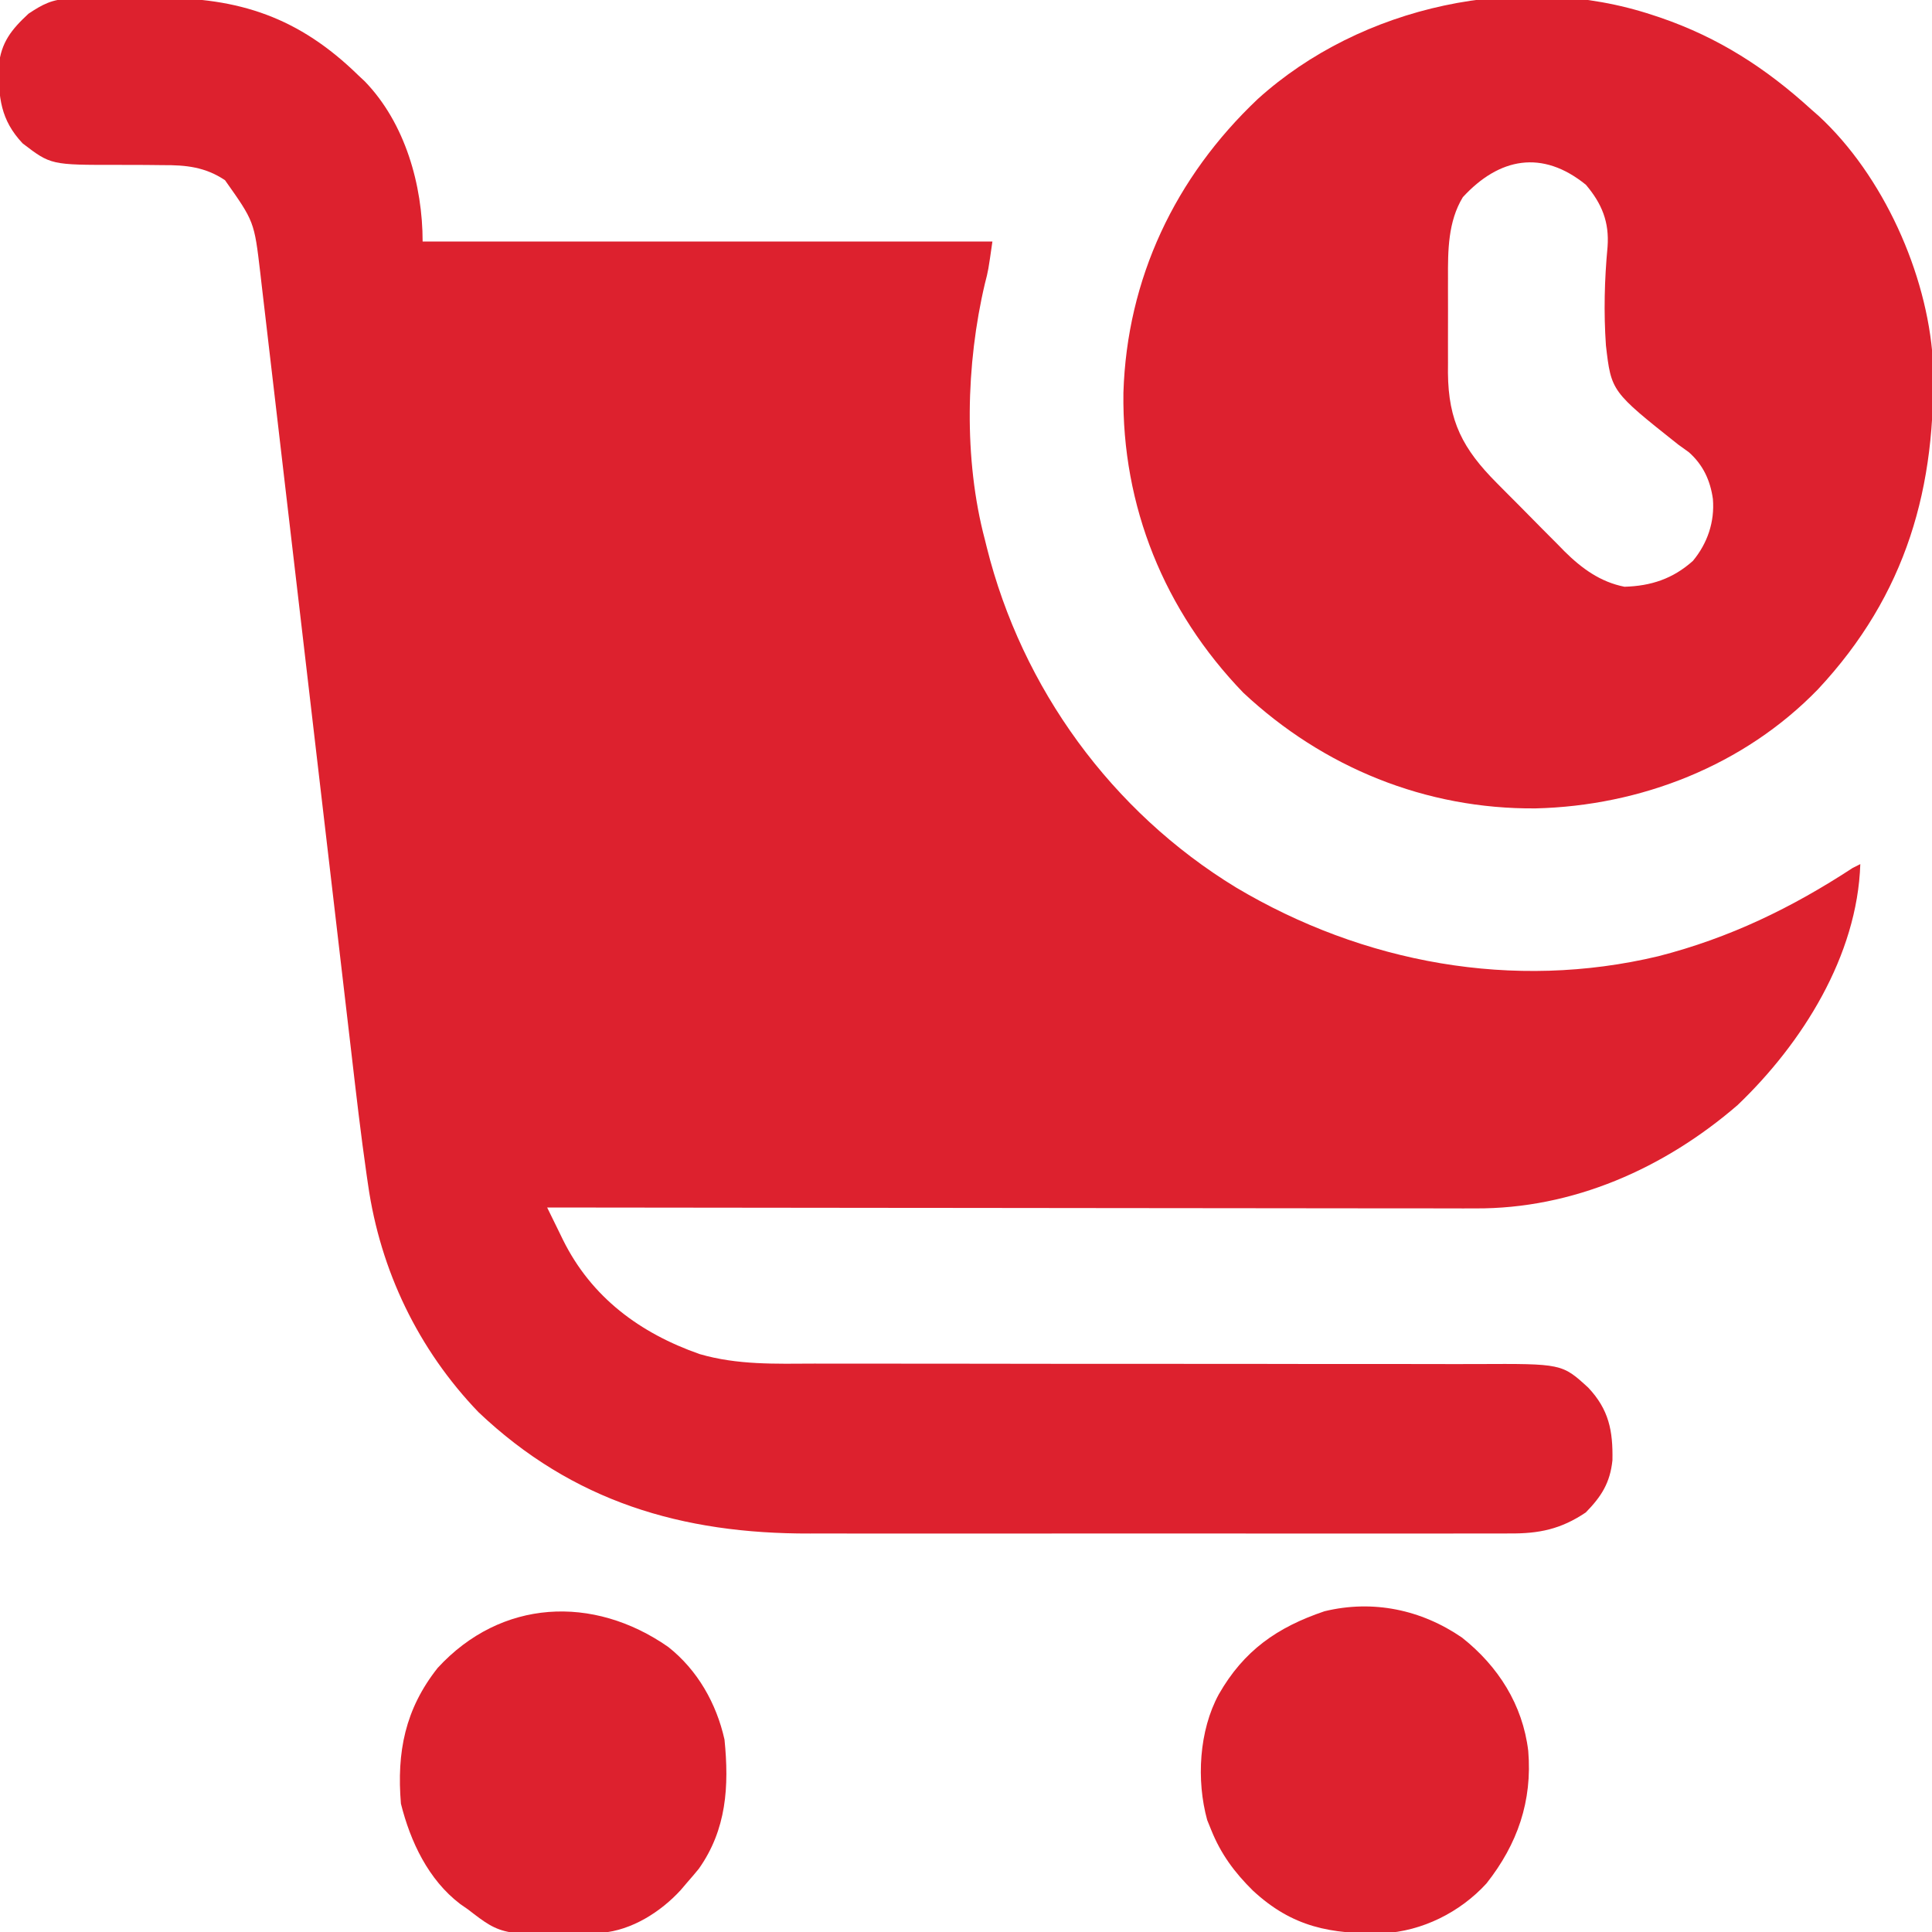
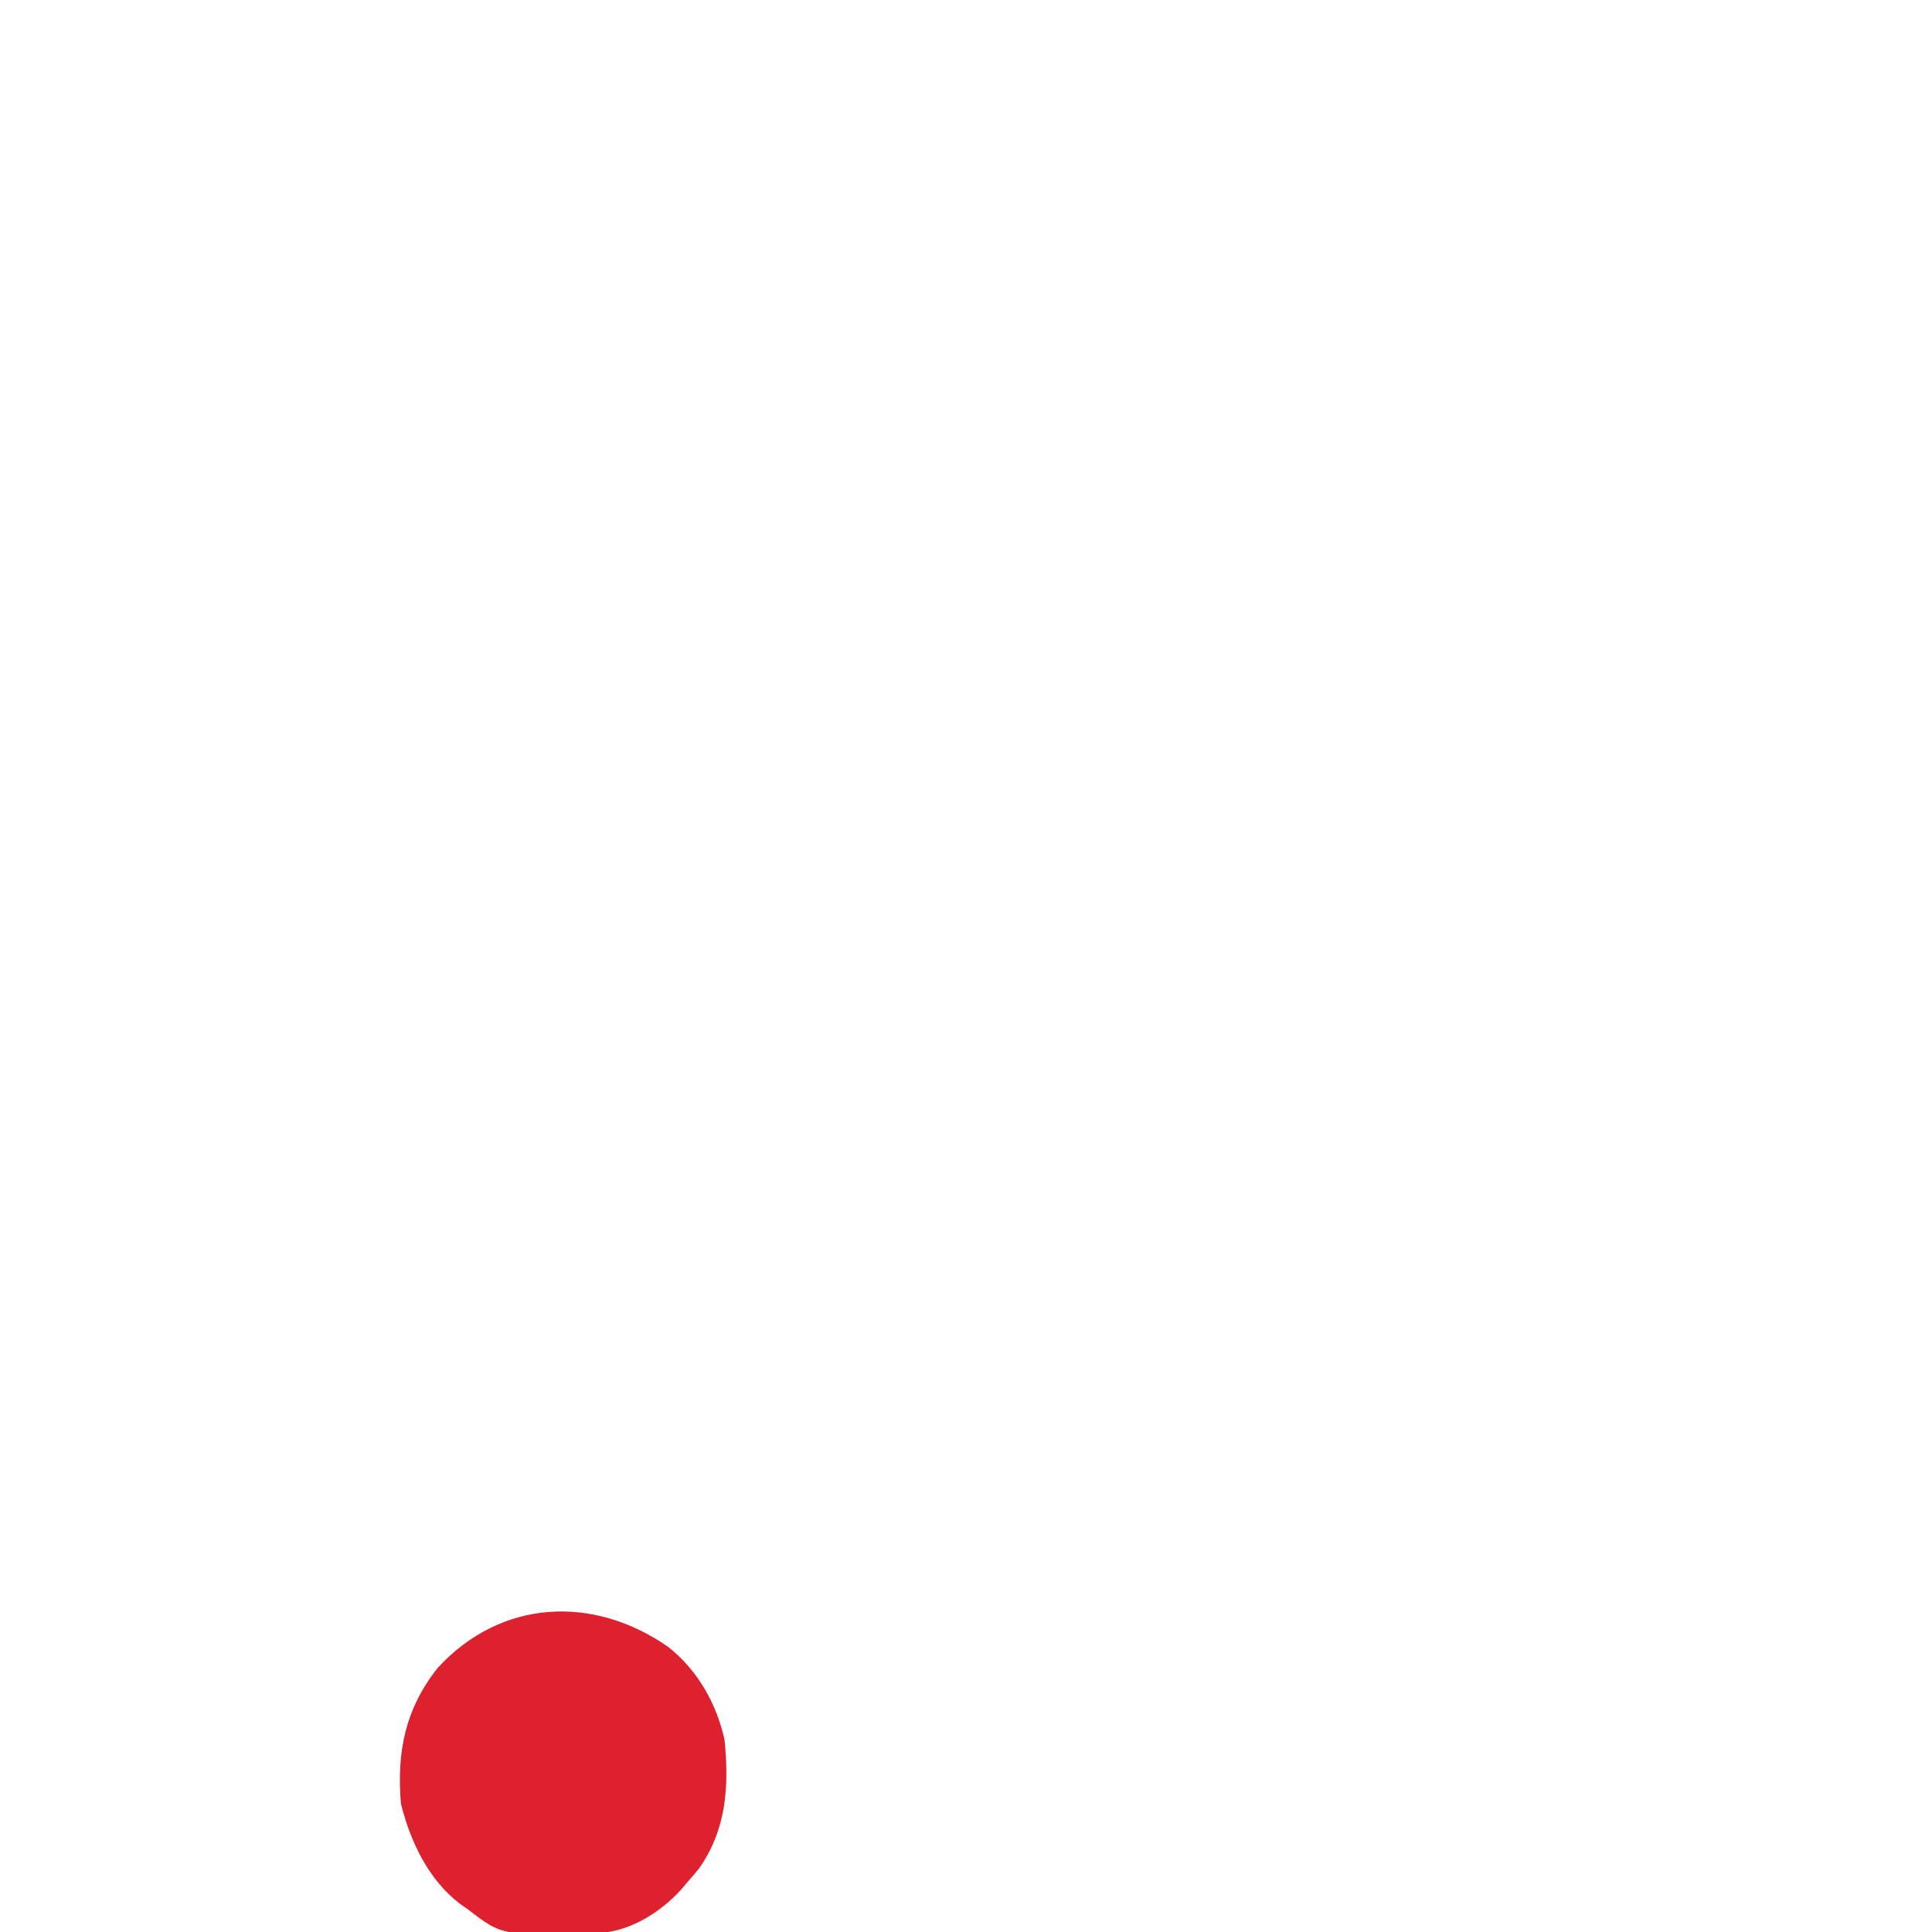
<svg xmlns="http://www.w3.org/2000/svg" version="1.1" width="512" height="512">
-   <path d="M0 0 C0.849 -0.016 1.698 -0.032 2.573 -0.048 C3.486 -0.054 4.4 -0.059 5.341 -0.065 C6.296 -0.074 7.251 -0.083 8.235 -0.092 C10.263 -0.107 12.29 -0.115 14.318 -0.119 C17.367 -0.131 20.413 -0.18 23.462 -0.231 C45.078 -0.41 60.996 4.961 76.669 20.306 C77.223 20.825 77.778 21.343 78.349 21.877 C89.042 32.917 93.669 49.397 93.669 64.306 C143.499 64.306 193.329 64.306 244.669 64.306 C243.565 72.036 243.565 72.036 242.696 75.388 C237.633 96.743 237.015 122.012 242.669 143.306 C242.835 143.978 243.002 144.649 243.173 145.341 C252.499 182.731 276.306 215.409 309.196 235.478 C342.951 255.582 382.757 262.889 421.188 253.704 C440.034 248.867 456.452 240.917 472.669 230.306 C473.329 229.976 473.989 229.646 474.669 229.306 C473.886 253.584 459.29 276.785 442.153 293.162 C422.706 309.949 398.498 320.703 372.589 320.547 C371.001 320.549 371.001 320.549 369.381 320.552 C365.863 320.555 362.346 320.544 358.828 320.533 C356.295 320.533 353.761 320.533 351.228 320.534 C345.789 320.535 340.35 320.529 334.911 320.518 C327.047 320.502 319.183 320.496 311.319 320.494 C298.559 320.49 285.798 320.476 273.037 320.457 C260.647 320.439 248.257 320.425 235.867 320.416 C235.102 320.416 234.337 320.415 233.549 320.415 C229.713 320.412 225.876 320.41 222.039 320.407 C190.249 320.386 158.459 320.351 126.669 320.306 C127.754 322.532 128.844 324.754 129.938 326.974 C130.241 327.598 130.544 328.221 130.857 328.863 C138.395 344.105 151.242 353.604 167.098 359.157 C177.133 362.073 187.167 361.718 197.517 361.675 C199.611 361.678 201.705 361.682 203.799 361.687 C208.287 361.695 212.776 361.694 217.264 361.687 C224.367 361.675 231.469 361.687 238.572 361.703 C256.208 361.739 273.844 361.746 291.479 361.743 C305.201 361.741 318.922 361.748 332.643 361.783 C339.699 361.8 346.754 361.798 353.81 361.782 C358.202 361.776 362.595 361.787 366.987 361.802 C369.018 361.806 371.049 361.803 373.08 361.793 C395.619 361.684 395.619 361.684 402.581 368.056 C408.043 373.86 409.135 379.478 408.981 387.299 C408.361 393.274 406.061 396.882 401.919 401.119 C395.317 405.562 389.515 406.753 381.748 406.687 C380.454 406.694 380.454 406.694 379.133 406.702 C376.258 406.713 373.384 406.704 370.51 406.695 C368.441 406.699 366.372 406.704 364.303 406.711 C358.693 406.724 353.083 406.719 347.473 406.709 C341.584 406.702 335.695 406.709 329.806 406.714 C319.906 406.719 310.006 406.712 300.106 406.698 C288.701 406.681 277.296 406.686 265.891 406.703 C256.073 406.717 246.254 406.718 236.435 406.711 C230.584 406.706 224.732 406.705 218.88 406.715 C213.365 406.724 207.85 406.718 202.335 406.701 C200.326 406.697 198.316 406.698 196.307 406.704 C162.409 406.807 133.439 398.235 108.481 374.556 C92.527 357.956 82.472 337.029 79.212 314.289 C79.086 313.427 78.96 312.565 78.83 311.677 C77.285 300.92 76.04 290.126 74.79 279.331 C74.517 276.998 74.244 274.665 73.971 272.332 C73.388 267.351 72.807 262.371 72.227 257.39 C71.388 250.18 70.545 242.969 69.701 235.759 C68.328 224.042 66.958 212.325 65.59 200.607 C65.467 199.56 65.467 199.56 65.343 198.492 C64.432 190.69 63.521 182.888 62.611 175.086 C62.28 172.248 61.949 169.41 61.618 166.571 C61.495 165.52 61.495 165.52 61.37 164.448 C60.006 152.755 58.639 141.062 57.268 129.37 C56.351 121.54 55.437 113.71 54.528 105.879 C53.961 101.013 53.391 96.147 52.82 91.282 C52.556 89.03 52.294 86.778 52.033 84.525 C51.677 81.446 51.316 78.368 50.952 75.29 C50.851 74.403 50.75 73.517 50.646 72.604 C49.048 59.016 49.048 59.016 41.294 48.056 C36.027 44.545 30.972 44.032 24.778 44.068 C23.248 44.053 21.718 44.036 20.188 44.019 C17.808 44.003 15.428 43.994 13.047 44.001 C-4.854 44.021 -4.854 44.021 -12.331 38.306 C-18.205 32.066 -18.738 26.093 -18.679 17.834 C-18.058 11.539 -15.283 8.116 -10.769 3.931 C-7.105 1.489 -4.45 0.064 0 0 Z " fill="#DD212E" transform="translate(18.331,-0.306)" />
-   <path d="M0 0 C0.649 0.214 1.298 0.429 1.967 0.649 C17.44 5.95 30.001 14.062 42 25 C42.998 25.874 42.998 25.874 44.016 26.766 C61.016 42.495 72.689 68.384 74.221 91.308 C75.335 125.045 67.207 153.586 43.782 178.671 C24.213 198.861 -3.151 209.561 -31.029 210.232 C-60.118 210.484 -87.336 199.414 -108.535 179.555 C-129.434 157.894 -140.695 130.198 -140.283 100.062 C-139.344 69.817 -126.569 42.954 -104.703 22.262 C-77.314 -2.527 -35.117 -11.661 0 0 Z M-50.336 48.258 C-54.263 54.729 -54.301 62.367 -54.266 69.75 C-54.268 71.097 -54.268 71.097 -54.271 72.472 C-54.273 74.357 -54.269 76.243 -54.261 78.129 C-54.25 80.992 -54.261 83.855 -54.273 86.719 C-54.272 88.563 -54.27 90.406 -54.266 92.25 C-54.27 93.094 -54.274 93.938 -54.278 94.808 C-54.178 107.637 -50.317 114.987 -41.328 124.008 C-40.687 124.656 -40.046 125.304 -39.385 125.971 C-38.033 127.333 -36.678 128.693 -35.32 130.05 C-33.26 132.115 -31.216 134.196 -29.172 136.277 C-27.85 137.605 -26.527 138.932 -25.203 140.258 C-24.601 140.875 -23.998 141.491 -23.378 142.127 C-18.812 146.644 -13.905 150.226 -7.496 151.496 C-0.514 151.297 5.311 149.408 10.641 144.637 C14.515 139.972 16.427 134.283 15.938 128.25 C15.248 123.303 13.319 119.168 9.564 115.842 C8.622 115.165 7.681 114.487 6.711 113.789 C-10.995 99.731 -10.995 99.731 -12.412 87.539 C-13.016 78.857 -12.8 70.082 -11.981 61.417 C-11.497 54.851 -13.466 49.997 -17.711 44.977 C-29.284 35.577 -40.71 37.788 -50.336 48.258 Z " fill="#DD212F" transform="translate(438,4)" />
-   <path d="M0 0 C9.574 7.585 16.068 17.777 17.539 30.012 C18.65 43.328 14.696 54.718 6.477 65.137 C-0.519 72.791 -10.557 77.812 -20.914 78.348 C-34.808 78.611 -44.961 76.758 -55.461 67.012 C-60.291 62.239 -63.926 57.33 -66.461 51.012 C-66.818 50.131 -67.175 49.251 -67.543 48.344 C-70.448 37.801 -69.709 24.622 -64.461 15.012 C-57.836 3.427 -49.005 -2.749 -36.461 -6.988 C-23.619 -10.105 -10.809 -7.429 0 0 Z " fill="#DD212E" transform="translate(387.461,433.988)" />
  <path d="M0 0 C7.757 6.12 12.766 14.956 14.91 24.543 C16.157 36.924 15.461 48.389 8.098 58.793 C7.057 60.062 5.995 61.312 4.91 62.543 C4.386 63.16 3.861 63.778 3.32 64.414 C-1.965 70.196 -9.656 75.096 -17.627 75.752 C-43.929 76.621 -43.929 76.621 -53.09 69.543 C-54.101 68.841 -54.101 68.841 -55.133 68.125 C-63.56 61.71 -68.323 51.612 -70.84 41.543 C-71.977 27.893 -69.767 16.494 -61.09 5.543 C-44.311 -12.699 -19.89 -13.867 0 0 Z " fill="#DD212E" transform="translate(177.09,436.457)" />
</svg>